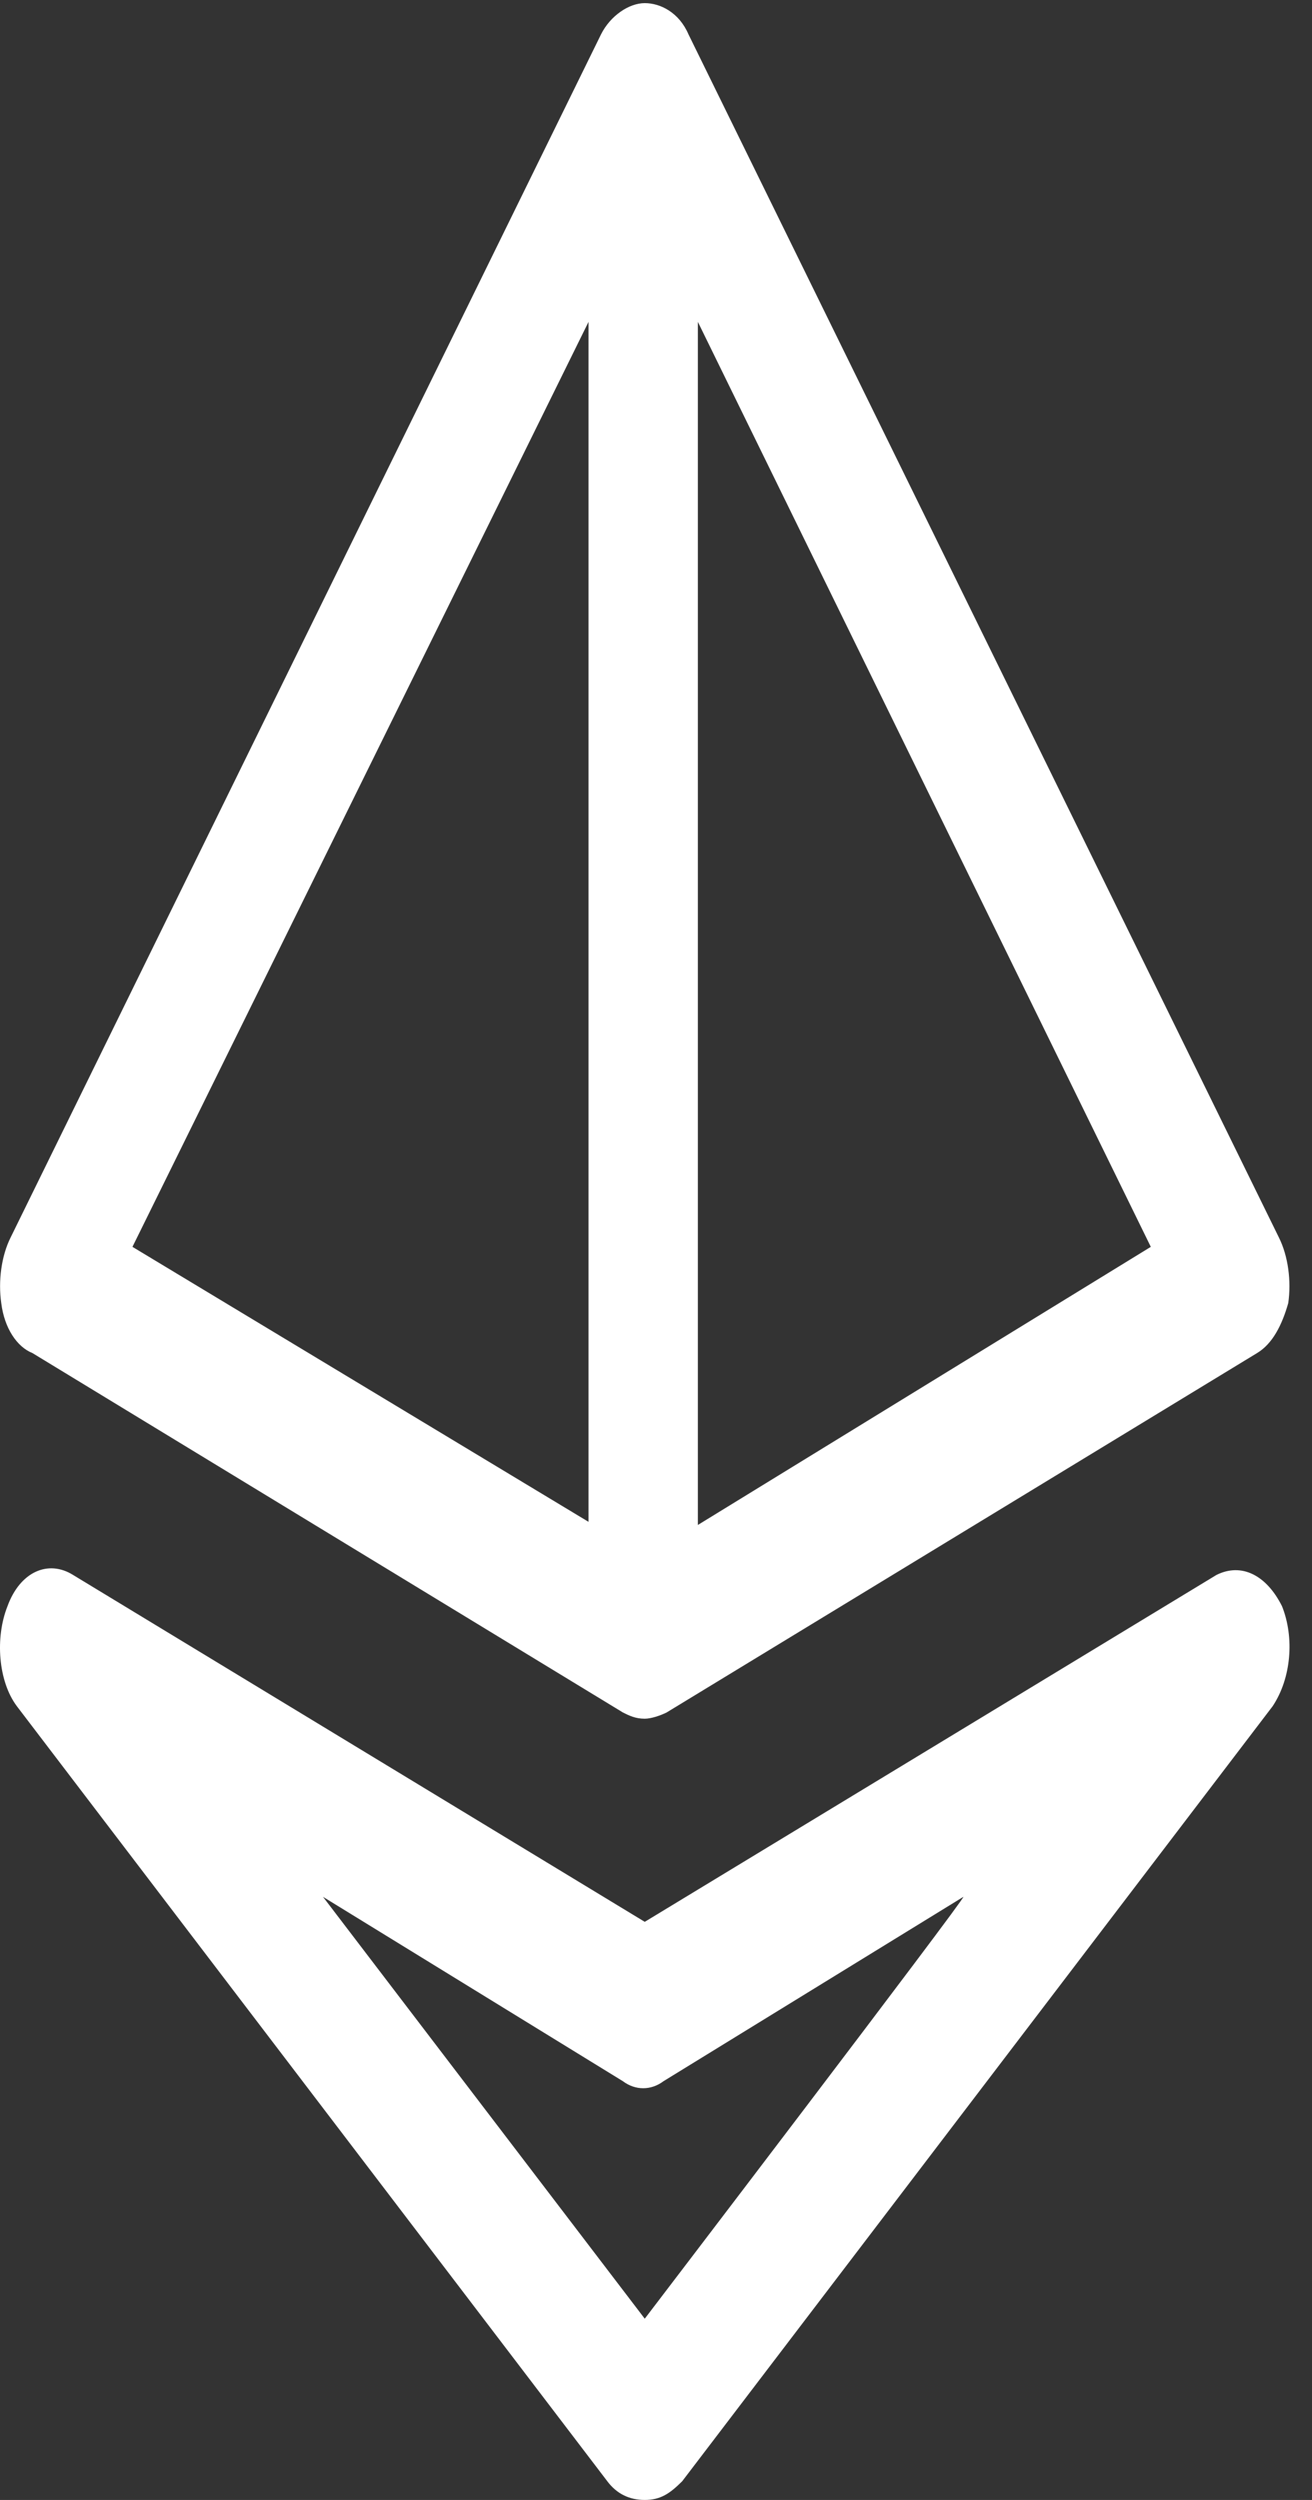
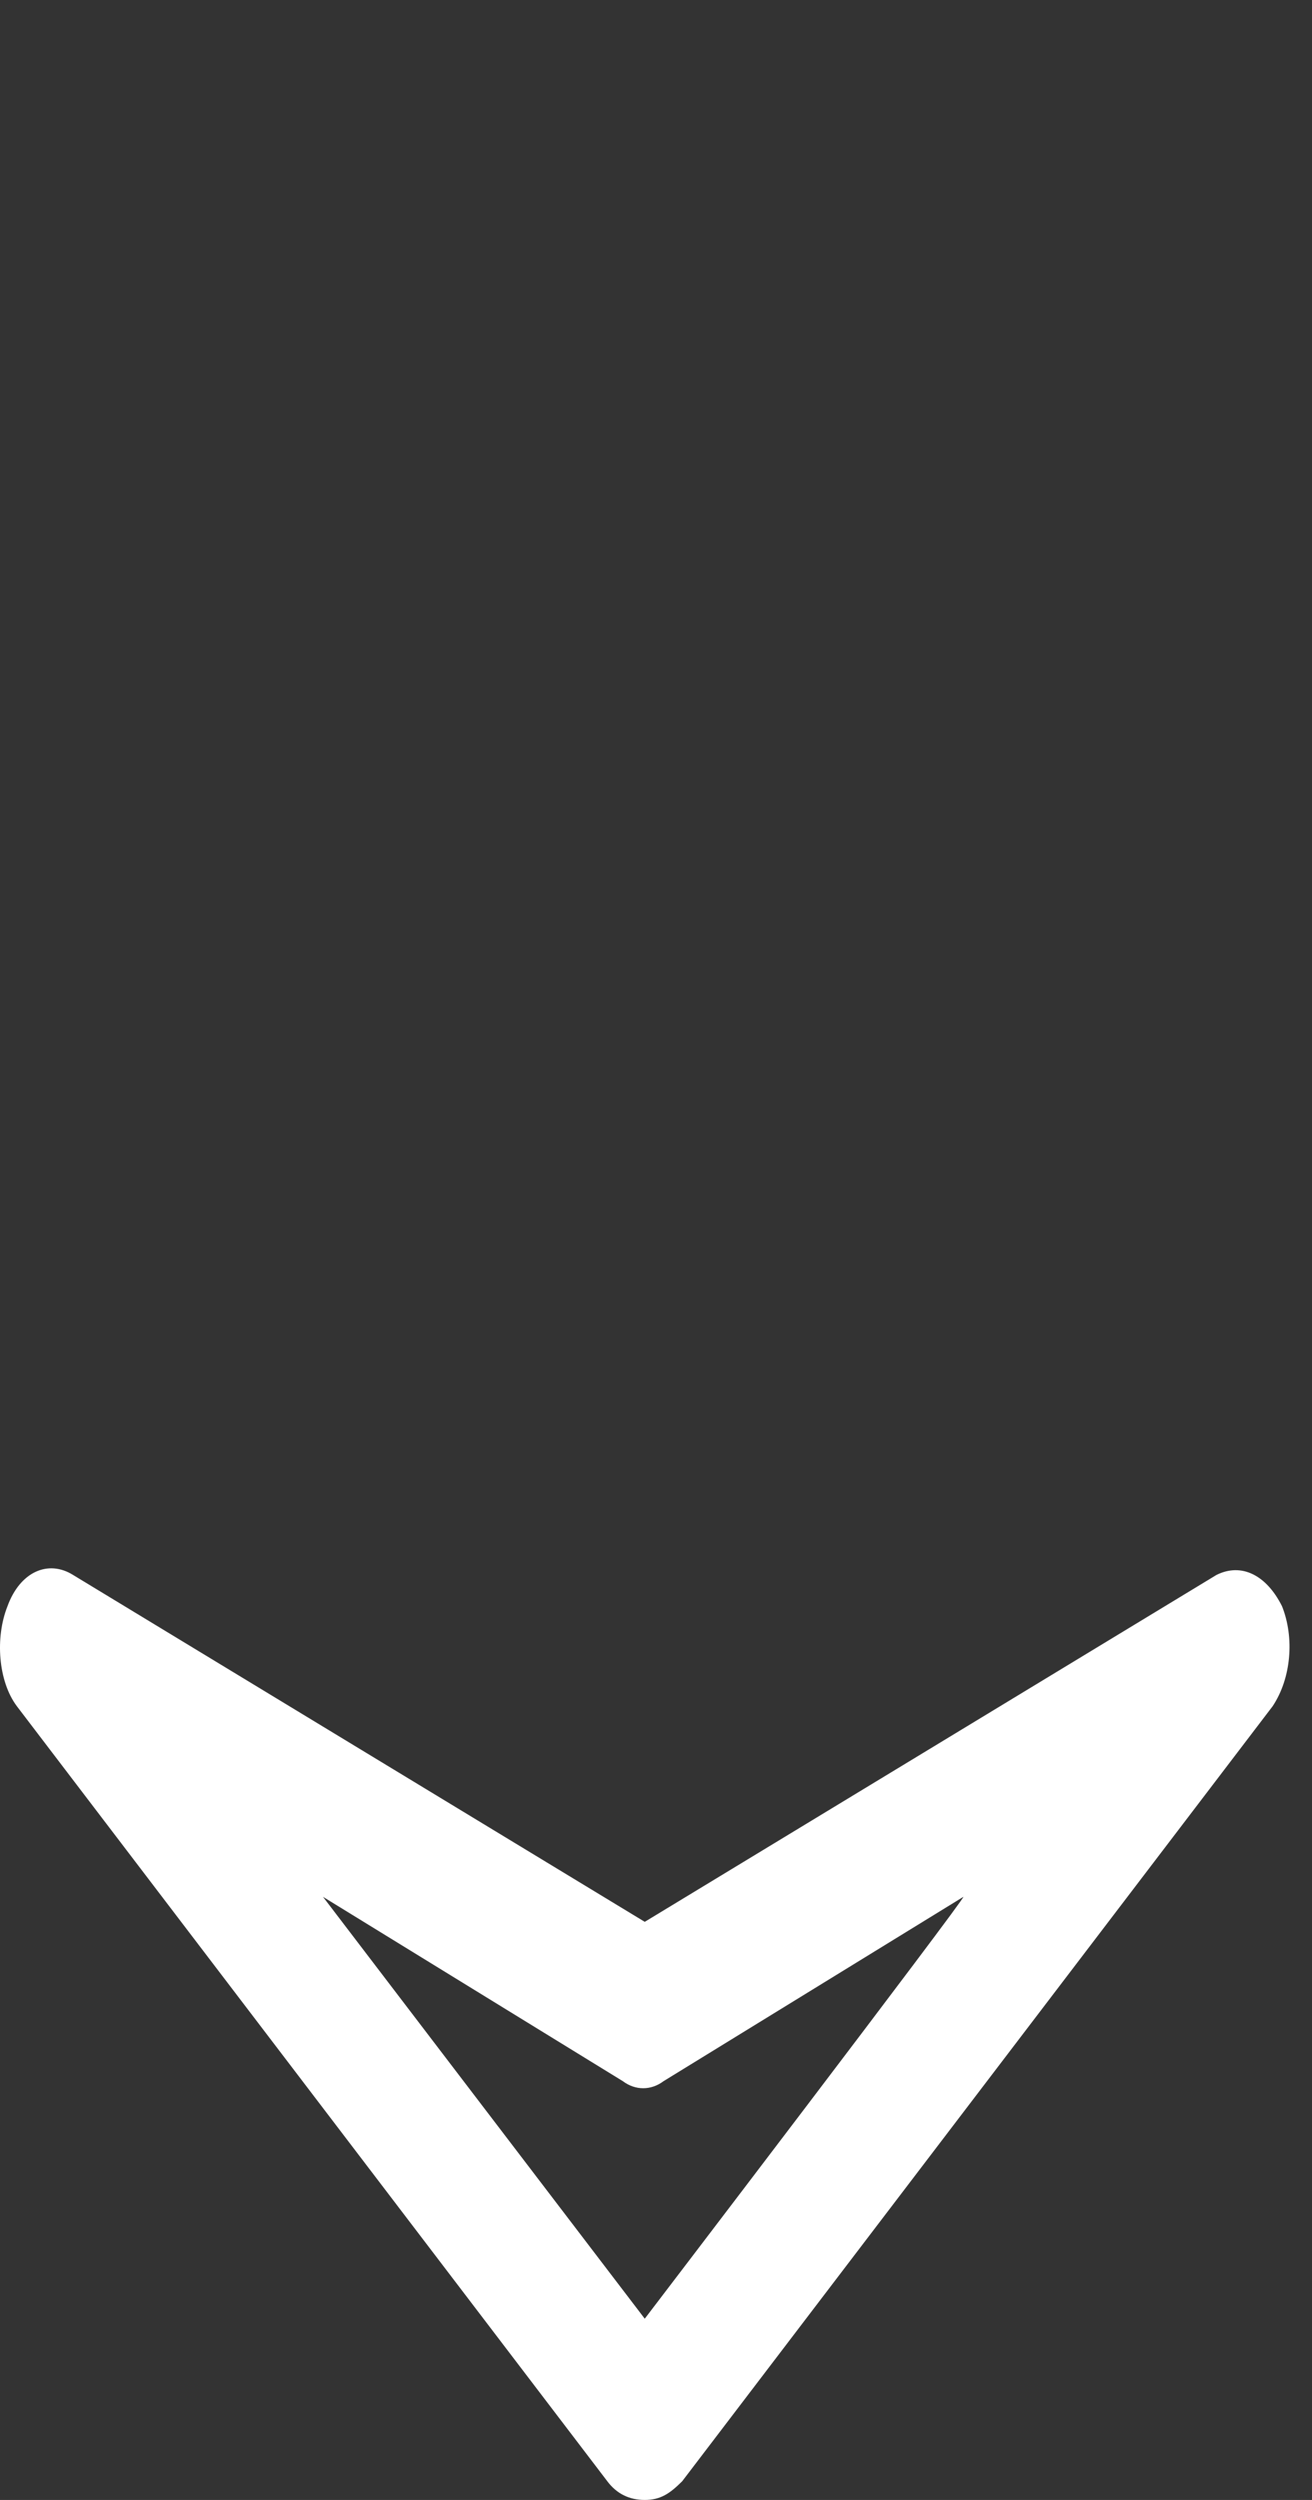
<svg xmlns="http://www.w3.org/2000/svg" width="42" height="80" viewBox="0 0 42 80" fill="none">
  <rect x="0" y="0" width="42" height="80" fill="#333333" stroke="none" />
-   <path d="M1.04 43.3L19.94 54.8C20.14 54.9 20.34 55 20.64 55C20.84 55 21.14 54.9 21.34 54.8L40.24 43.3C40.74 43 41.04 42.4 41.24 41.7C41.34 41 41.24 40.2 40.94 39.6L22.04 1.1C21.74 0.4 21.14 0.1 20.64 0.1C20.14 0.1 19.54 0.5 19.24 1.1L0.34 39.6C0.04 40.2 -0.06 41 0.04 41.7C0.14 42.5 0.54 43.1 1.04 43.3ZM22.34 48.8V10.3L36.84 39.9L22.34 48.8ZM18.84 10.3V48.7L4.24 39.9L18.84 10.3Z" fill="white" />
  <path d="M41.04 51.4C40.54 50.4 39.74 50 38.94 50.4L20.64 61.5L2.34 50.4C1.54 49.9 0.64 50.3 0.24 51.4C-0.16 52.4 -0.06 53.8 0.54 54.6L19.44 79.4C19.74 79.8 20.14 80 20.64 80C21.14 80 21.44 79.8 21.84 79.4L40.74 54.6C41.34 53.7 41.44 52.4 41.04 51.4ZM20.64 74.2L10.34 60.7L19.94 66.6C20.34 66.9 20.84 66.9 21.24 66.6L30.84 60.7C30.94 60.7 20.64 74.2 20.64 74.2Z" fill="white" />
</svg>